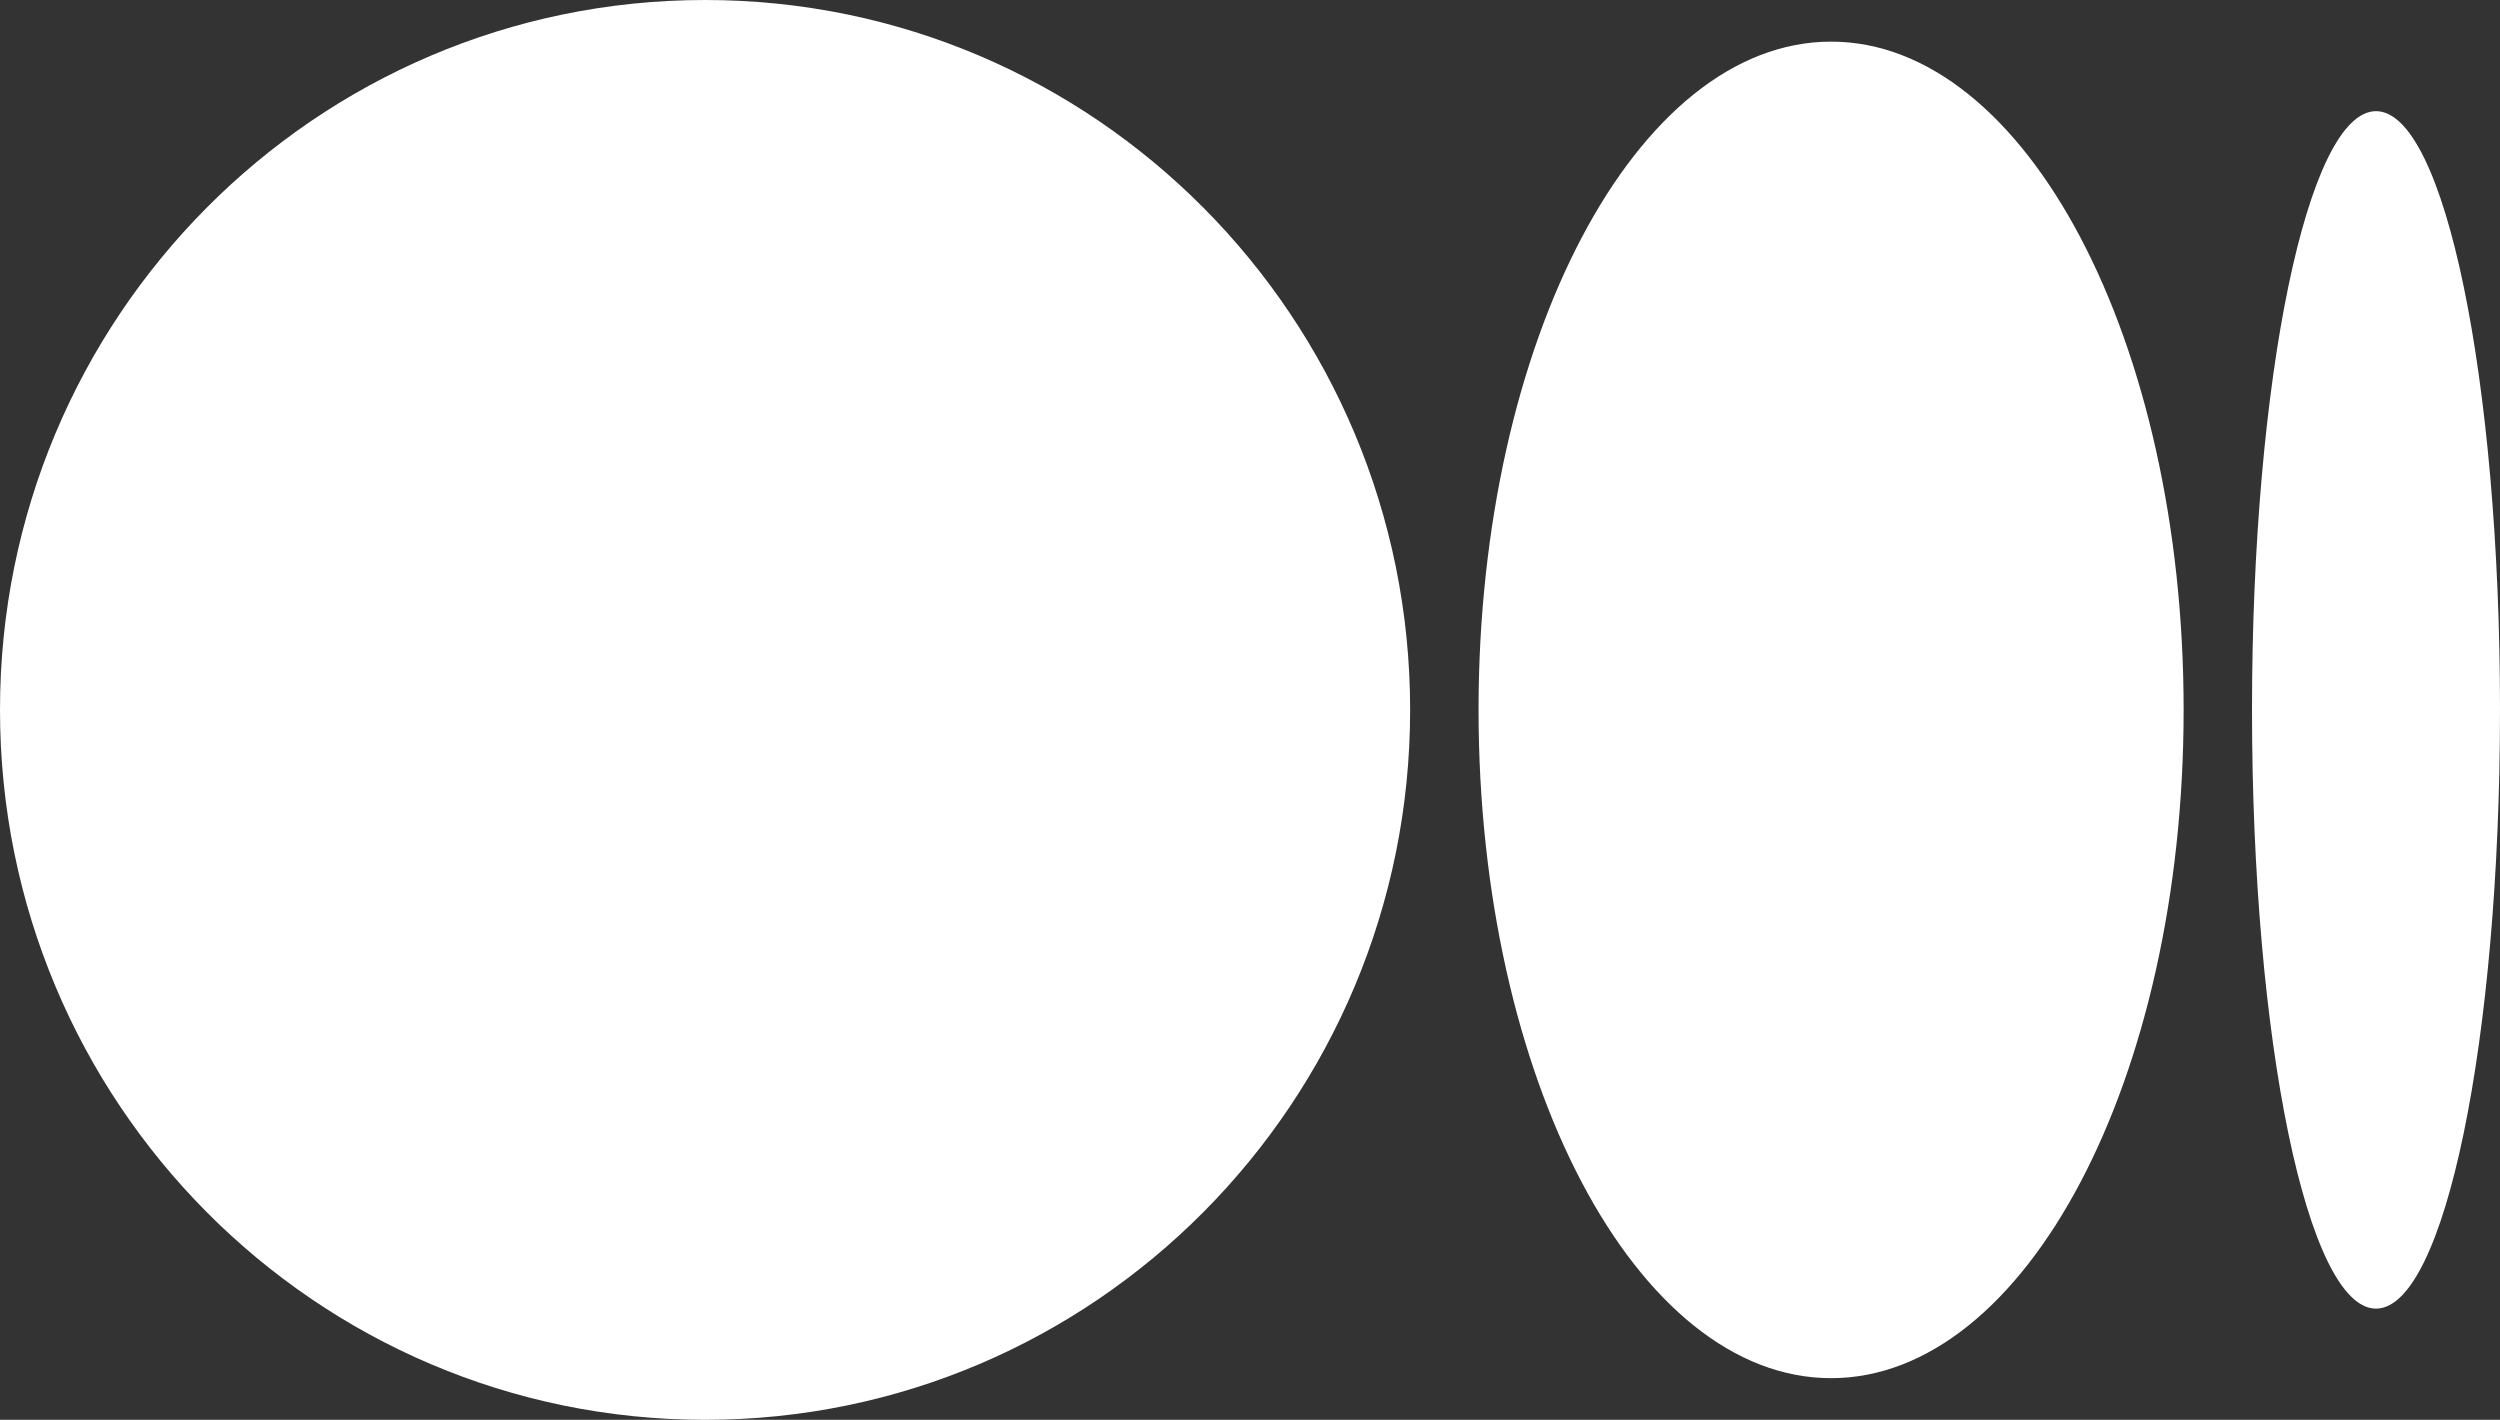
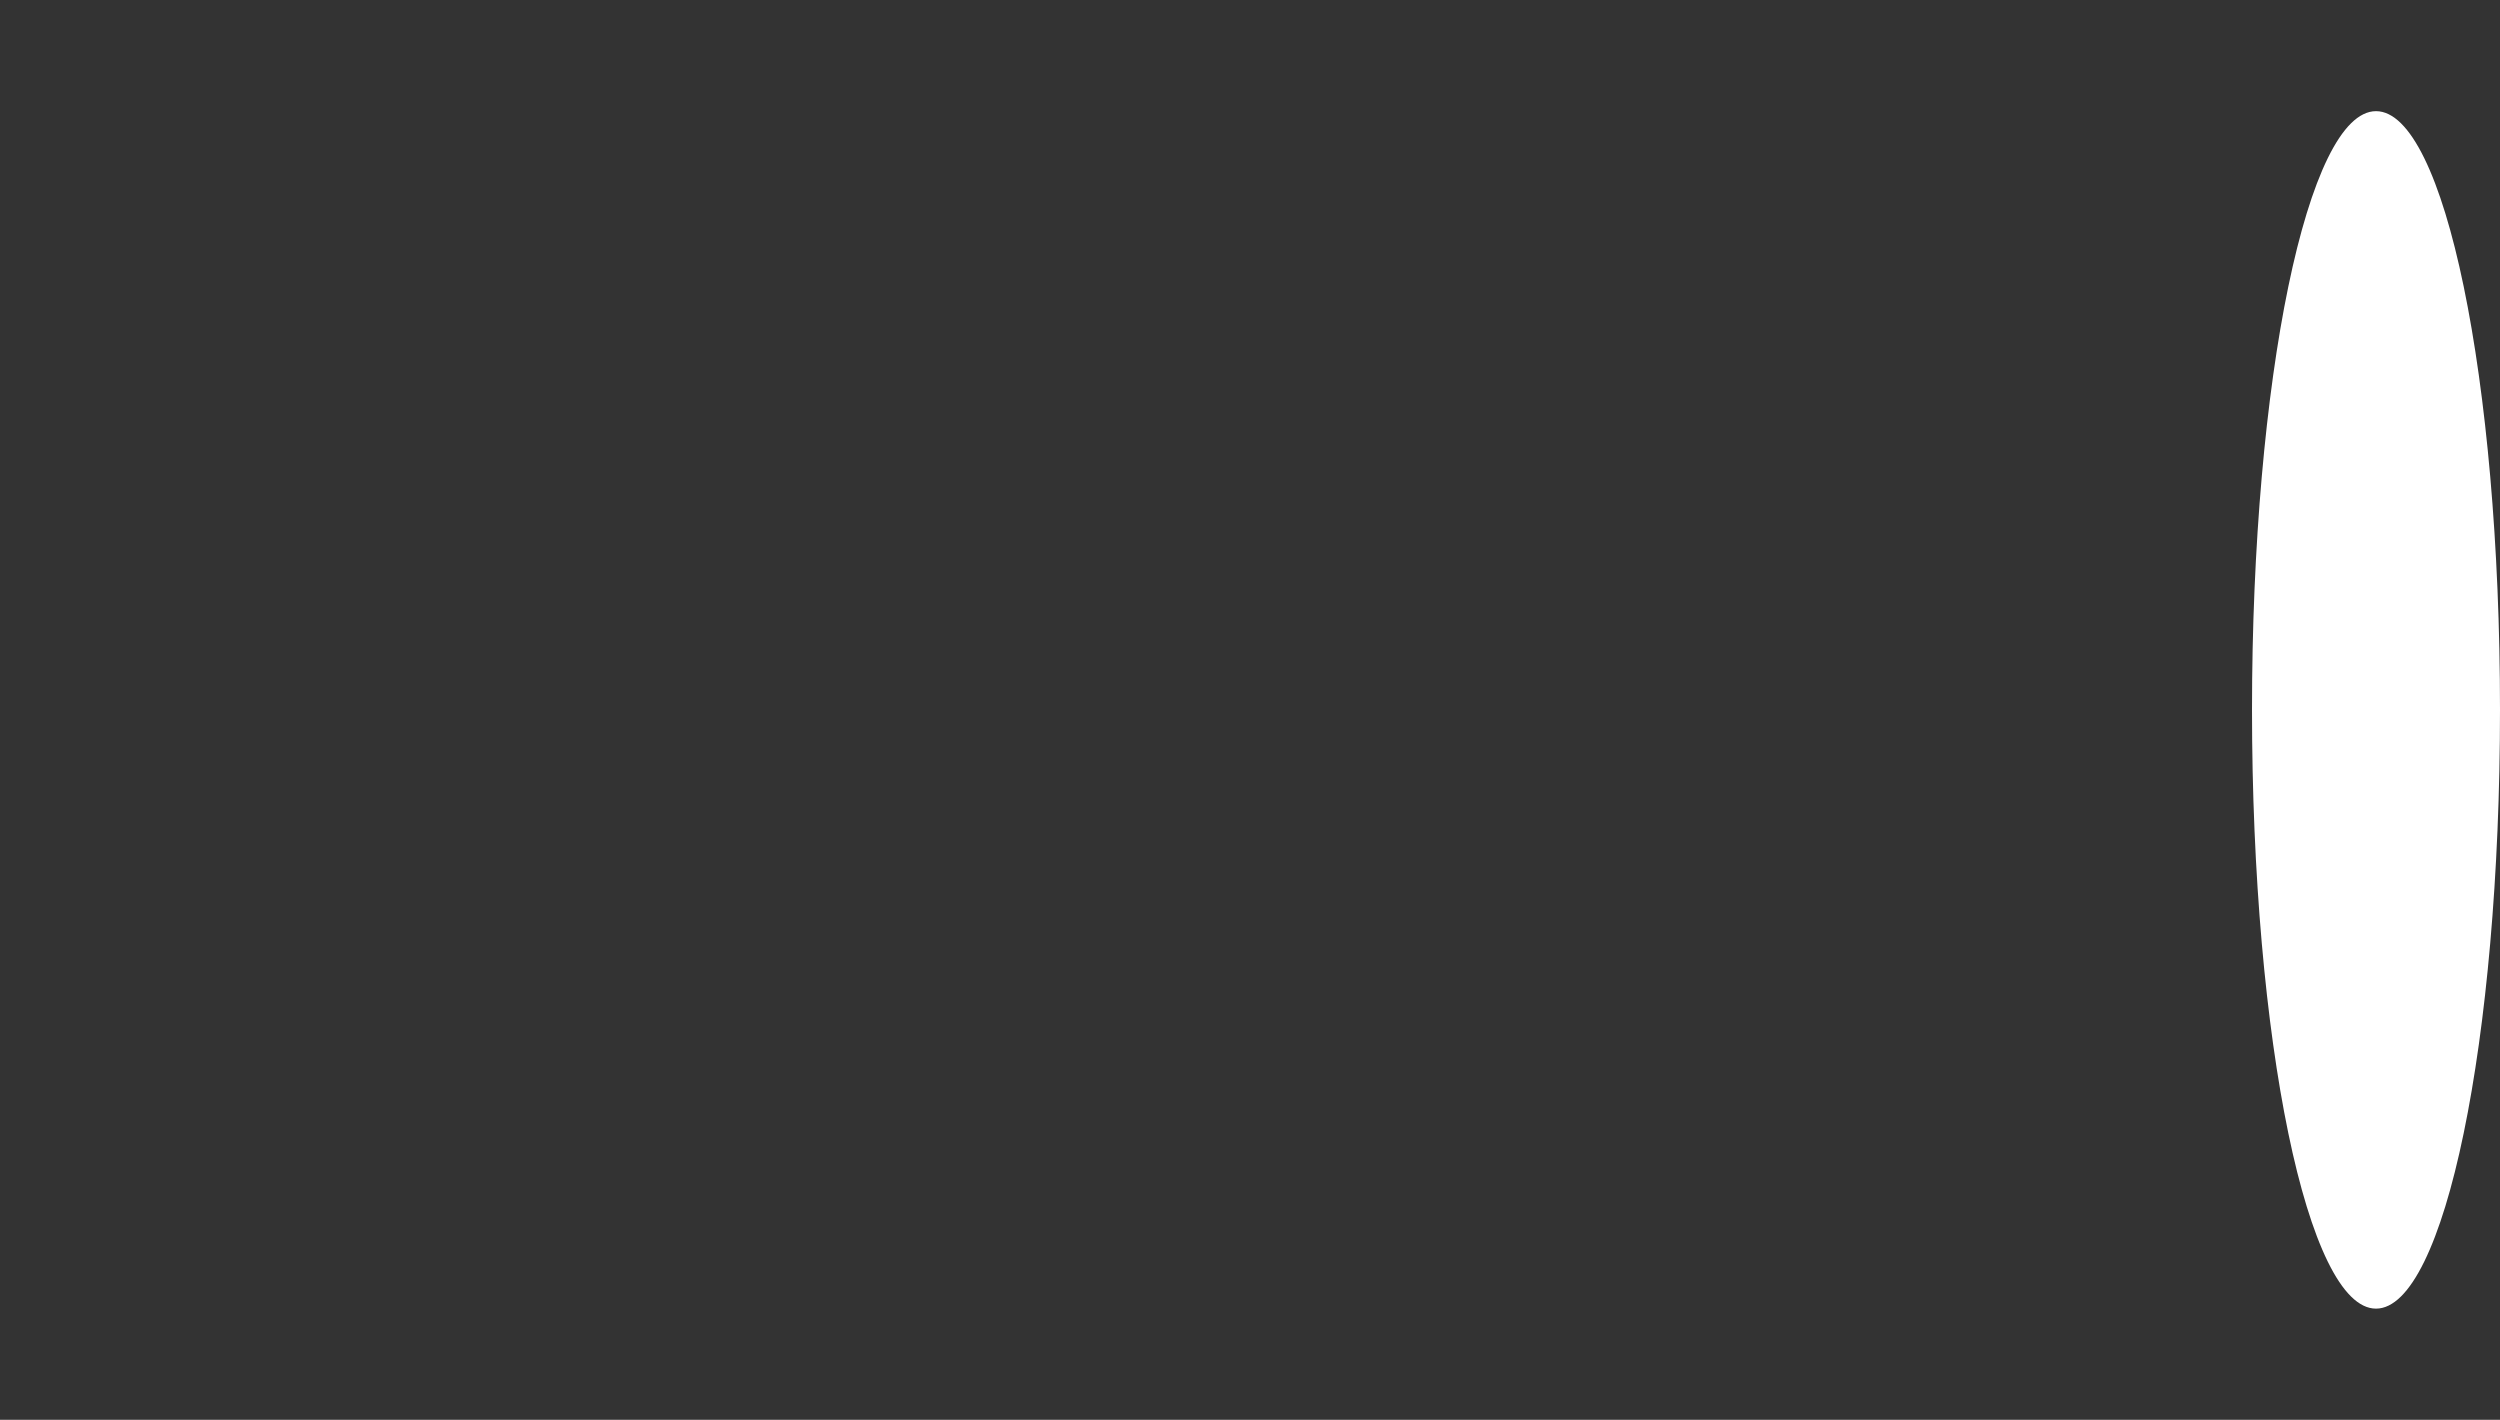
<svg xmlns="http://www.w3.org/2000/svg" version="1.1" x="0" y="0" width="493.323" height="280.172" viewBox="0, 0, 493.323, 280.172">
  <rect x="0" y="0" width="493.323" height="280.172" fill="#333333" stroke="none" />
  <g id="Layer_1">
-     <path d="M278.263,140.083 C278.263,217.45 215.972,280.172 139.129,280.172 C62.287,280.172 0,217.469 0,140.083 C0,62.698 62.291,0 139.129,0 C215.967,0 278.263,62.717 278.263,140.083" fill="#FFFFFF" />
-     <path d="M430.894,140.083 C430.894,67.271 399.746,8.216 361.328,8.216 C322.909,8.216 291.761,67.271 291.761,140.083 C291.761,212.896 322.909,271.951 361.328,271.951 C399.746,271.951 430.894,212.915 430.894,140.083" fill="#FFFFFF" />
    <path d="M493.323,140.083 C493.323,74.835 482.376,21.935 468.86,21.935 C455.343,21.935 444.387,74.849 444.387,140.083 C444.387,205.318 455.343,258.232 468.855,258.232 C482.367,258.232 493.323,205.337 493.323,140.083" fill="#FFFFFF" />
  </g>
</svg>